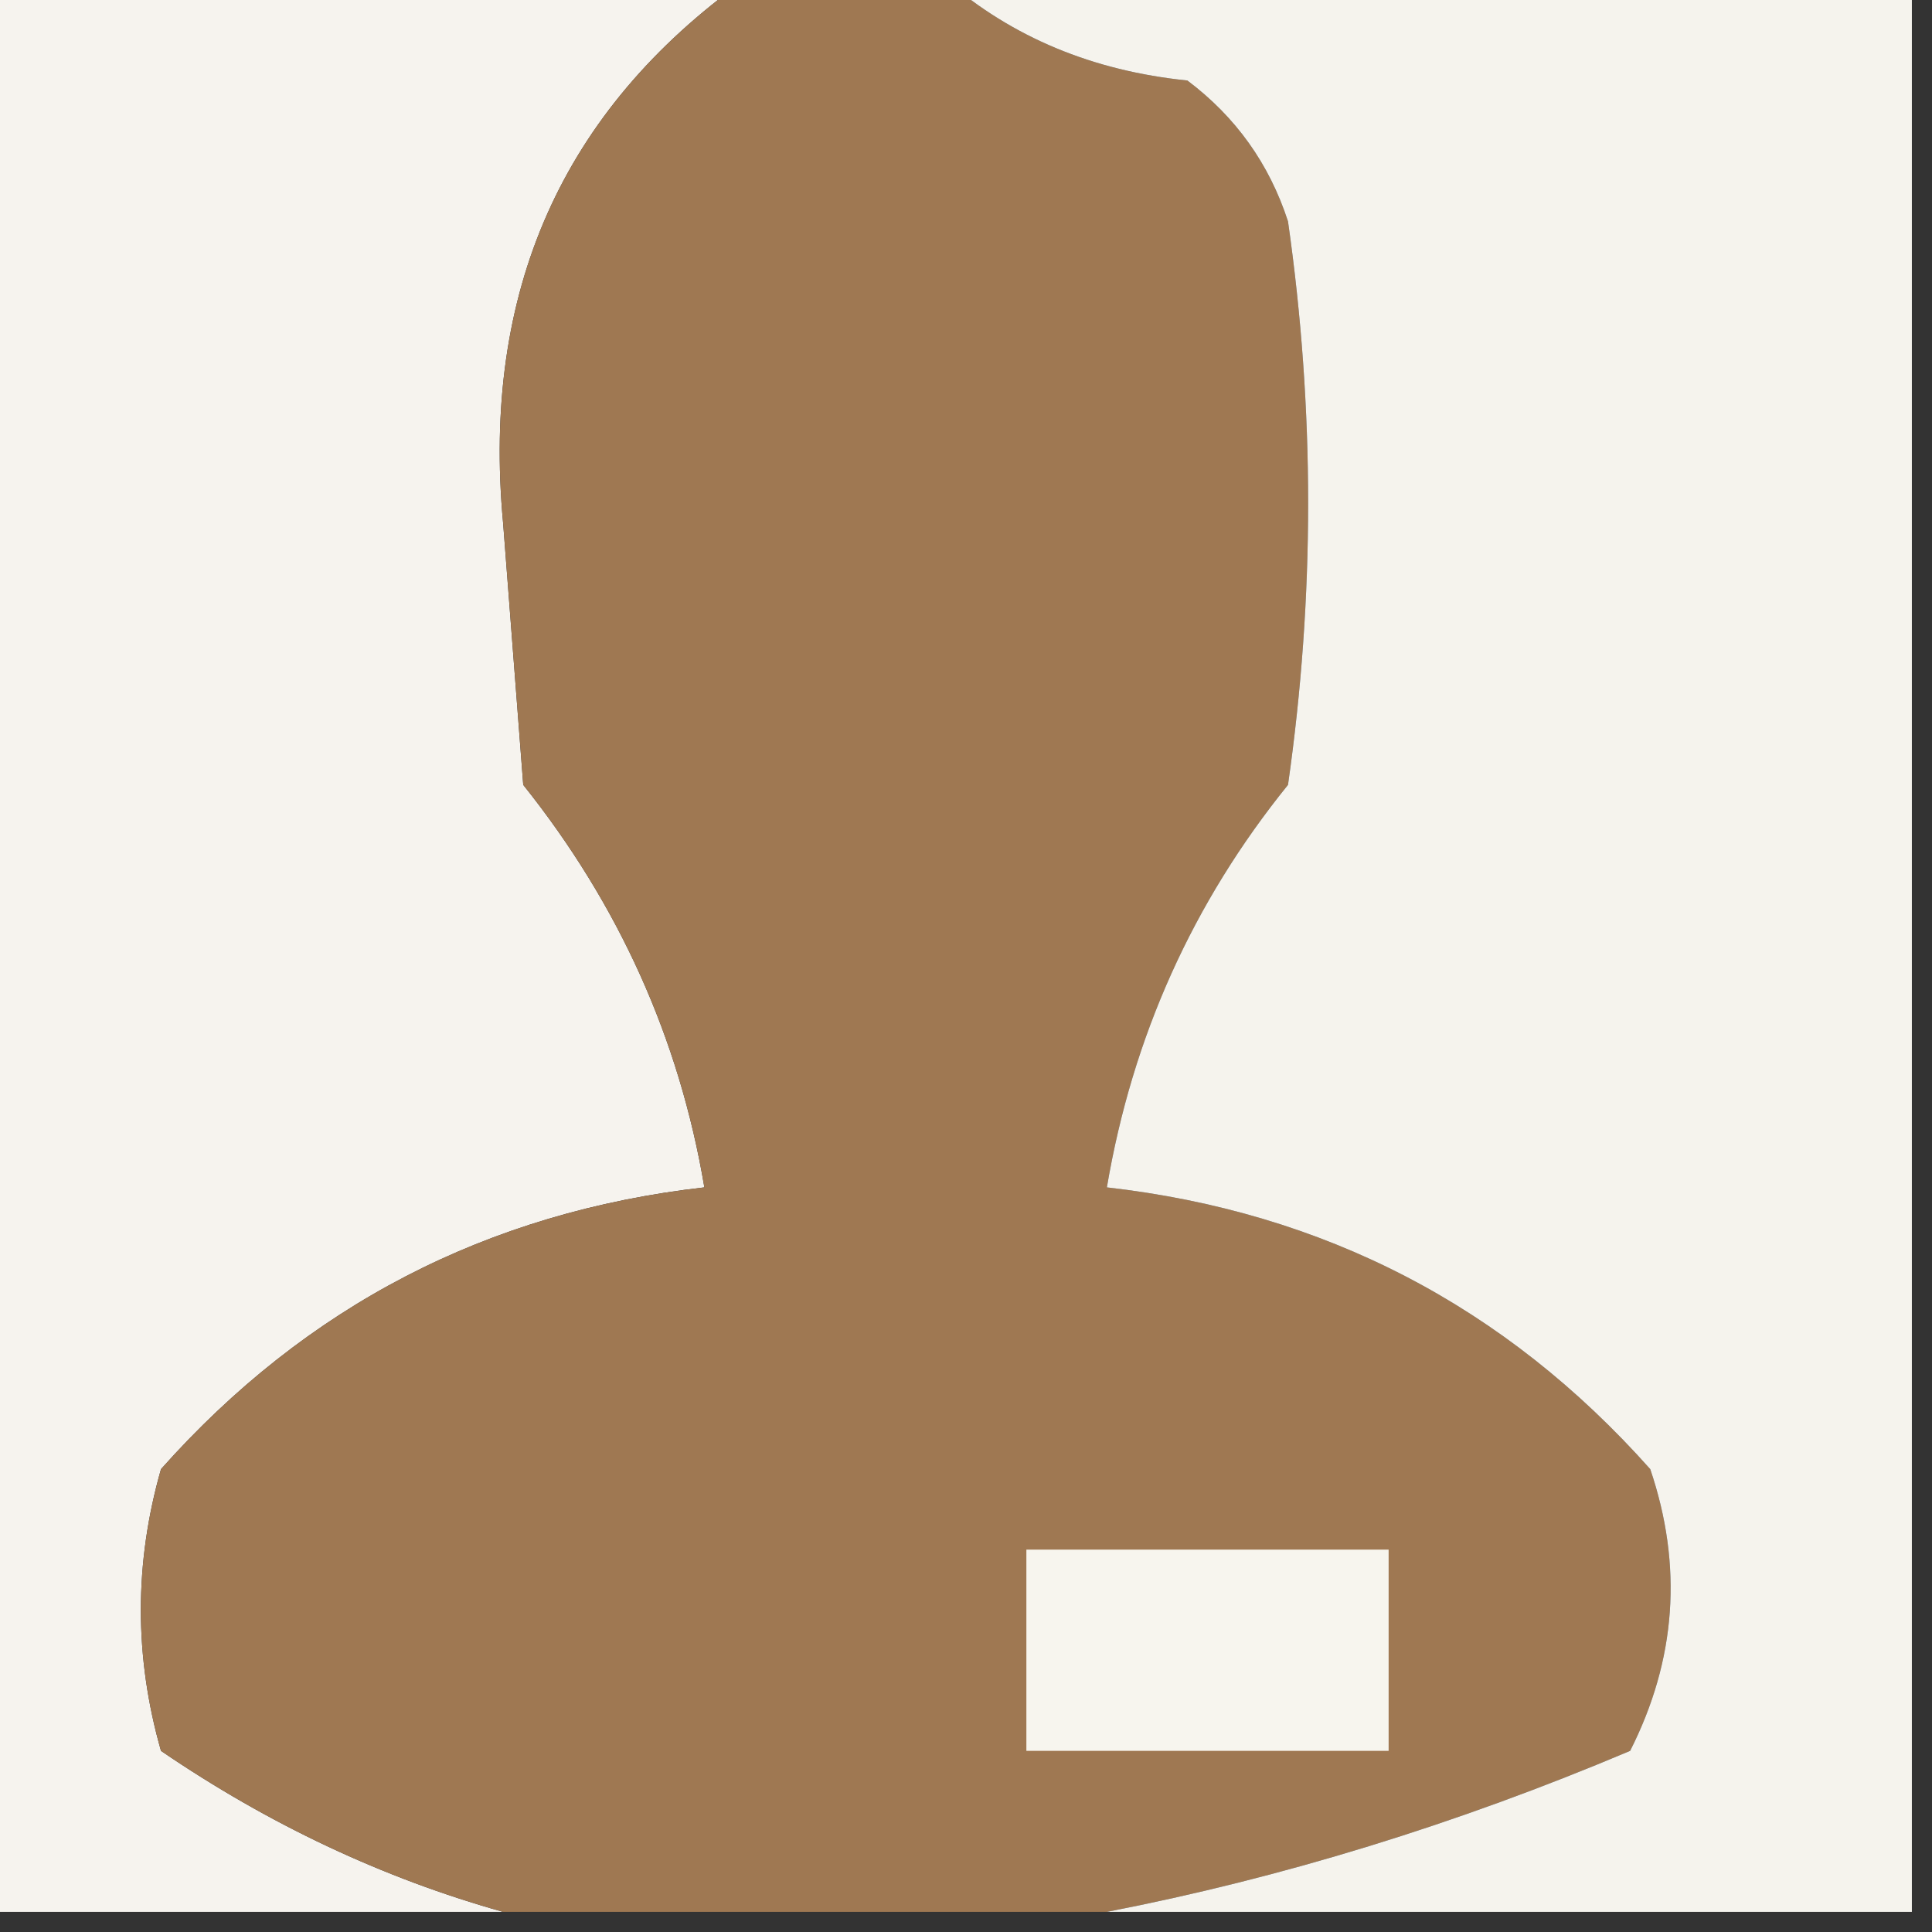
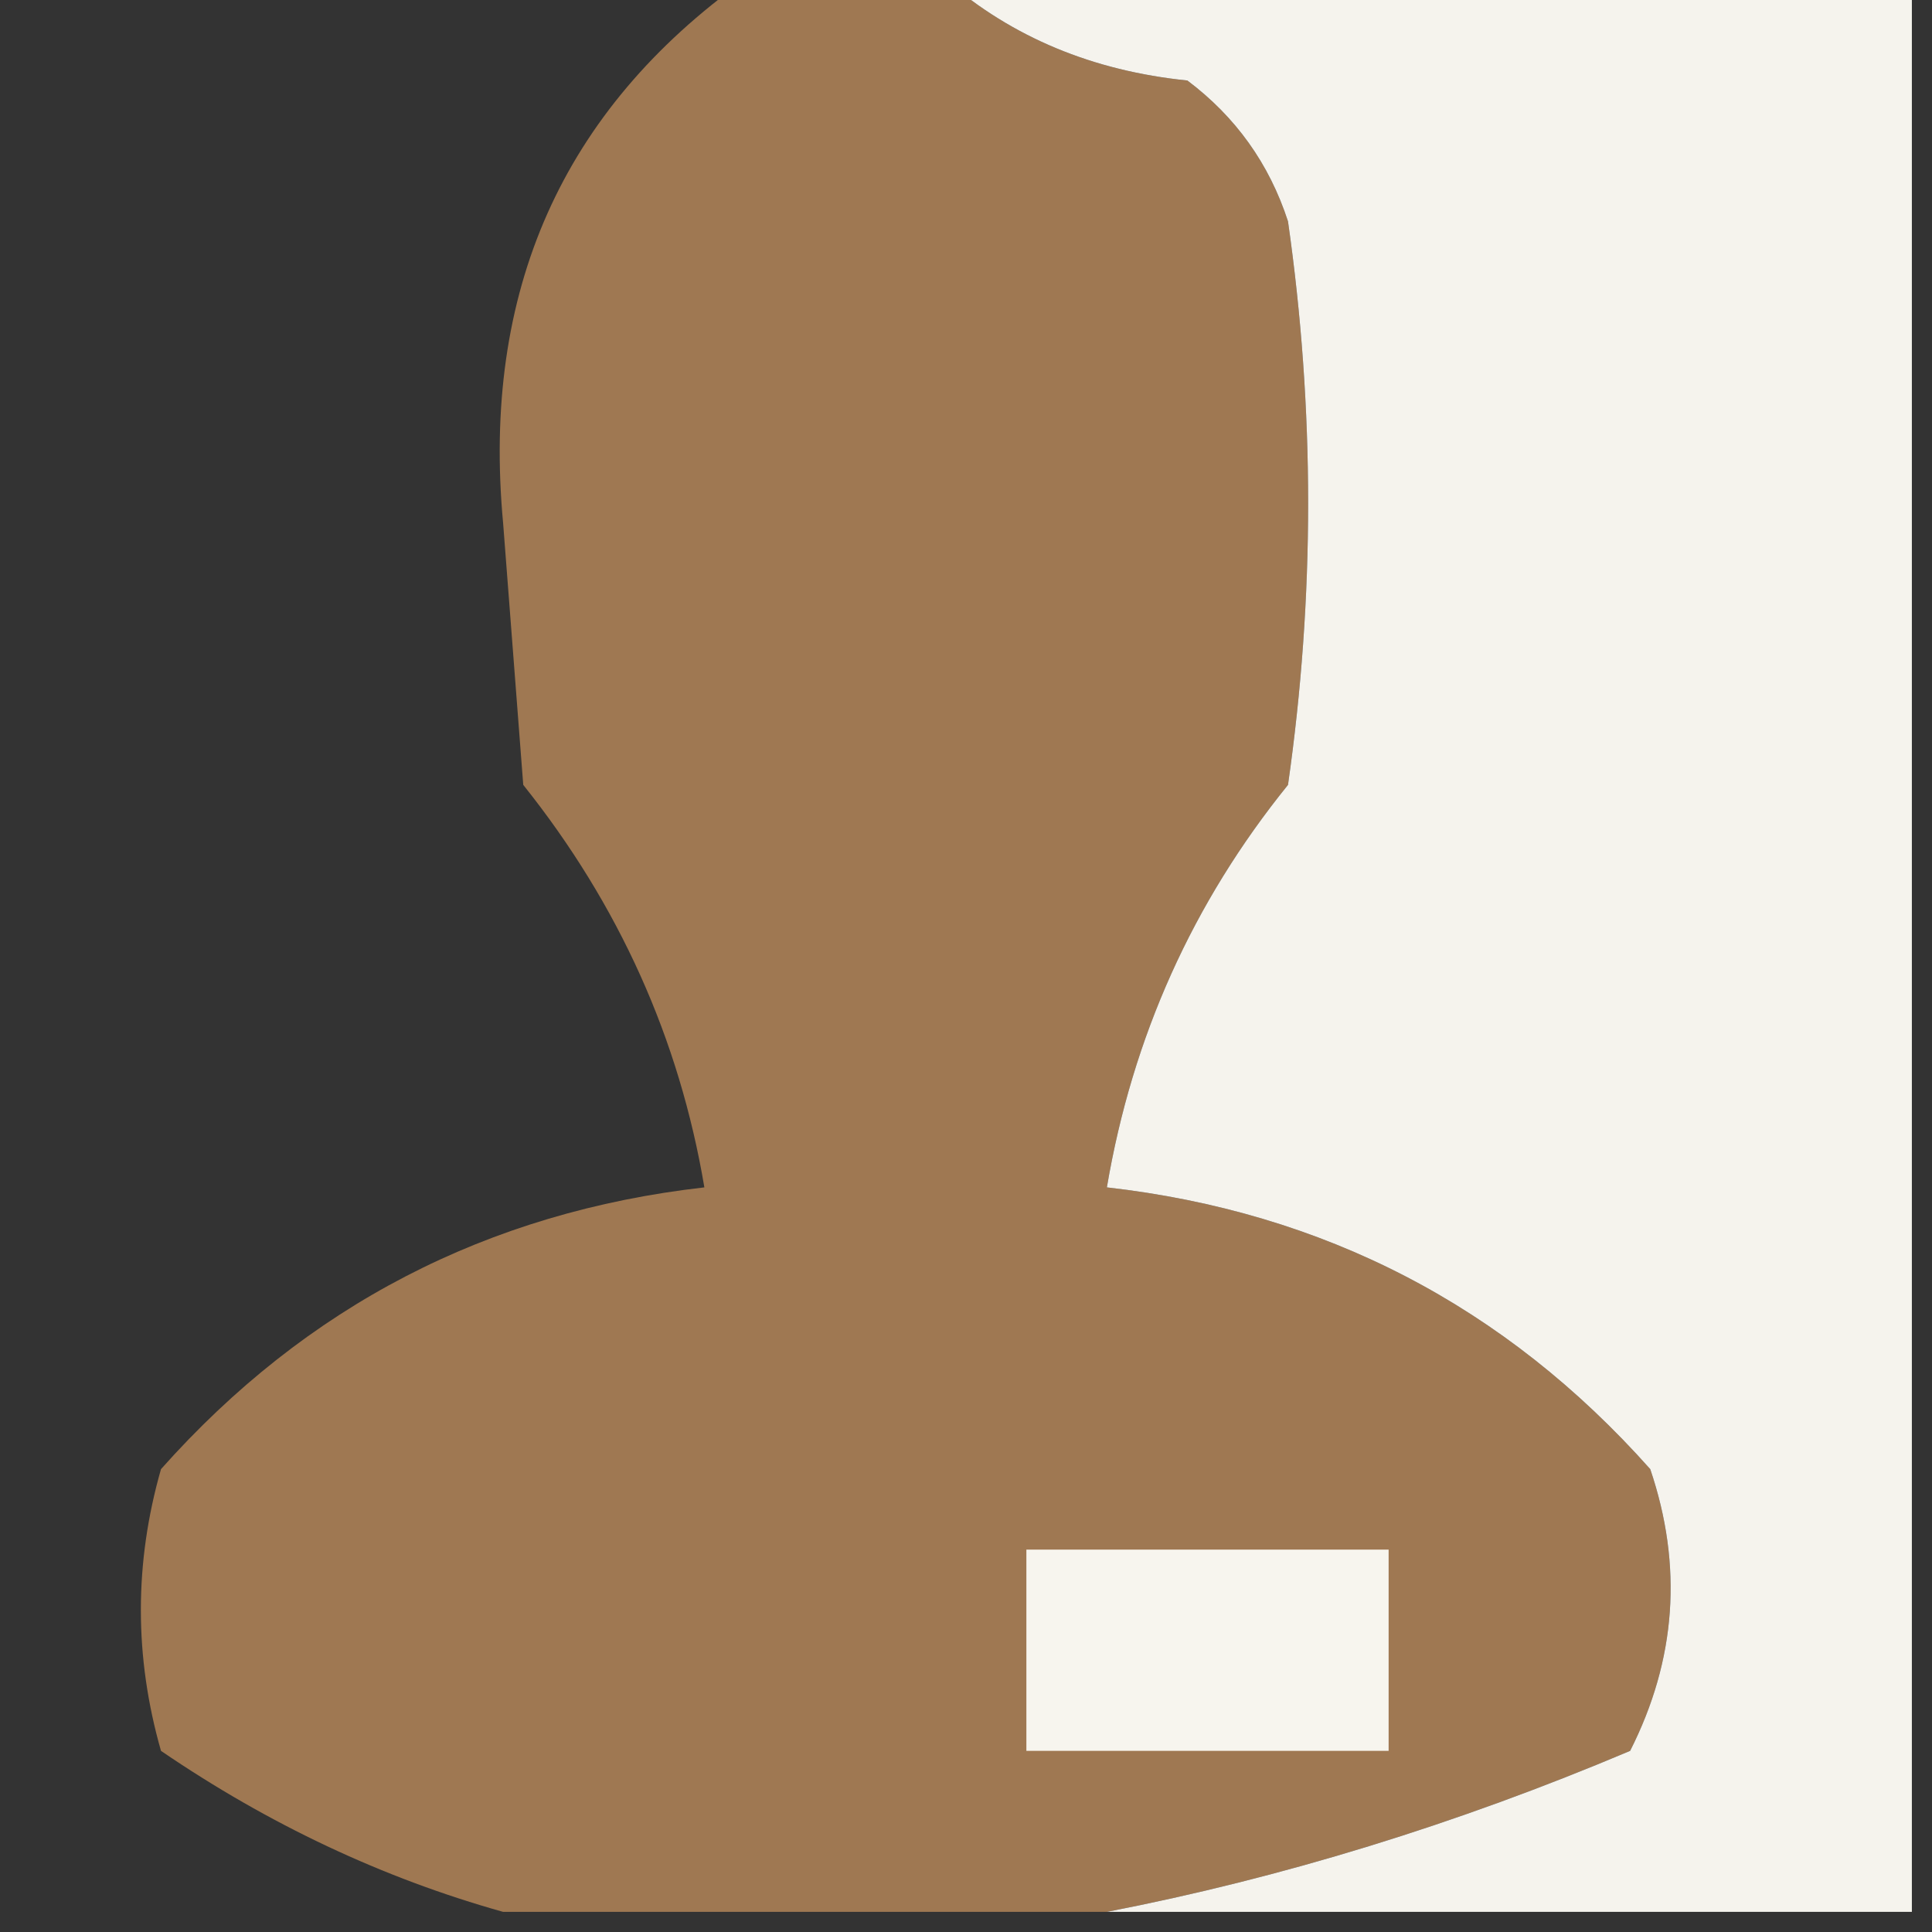
<svg xmlns="http://www.w3.org/2000/svg" version="1.1" width="48px" height="48px" style="shape-rendering:geometricPrecision; text-rendering:geometricPrecision; image-rendering:optimizeQuality; fill-rule:evenodd; clip-rule:evenodd">
  <rect width="100%" height="100%" fill="#333333" stroke="none" />
  <g>
-     <path style="opacity:1" fill="#f6f3ee" d="M -0.5,-0.5 C 5.833,-0.5 12.167,-0.5 18.5,-0.5C 13.964,2.747 11.964,7.247 12.5,13C 12.667,15.167 12.833,17.333 13,19.5C 15.378,22.477 16.878,25.81 17.5,29.5C 12.106,30.113 7.606,32.447 4,36.5C 3.333,38.833 3.333,41.167 4,43.5C 6.682,45.33 9.516,46.663 12.5,47.5C 8.167,47.5 3.833,47.5 -0.5,47.5C -0.5,31.5 -0.5,15.5 -0.5,-0.5 Z" />
-   </g>
+     </g>
  <g>
    <path style="opacity:1" fill="#9f7852" d="M 18.5,-0.5 C 20.167,-0.5 21.833,-0.5 23.5,-0.5C 25.148,0.927 27.148,1.76 29.5,2C 30.701,2.903 31.535,4.069 32,5.5C 32.667,10.167 32.667,14.833 32,19.5C 29.635,22.424 28.135,25.757 27.5,29.5C 32.894,30.113 37.394,32.447 41,36.5C 41.814,38.902 41.647,41.235 40.5,43.5C 36.192,45.321 31.858,46.654 27.5,47.5C 22.5,47.5 17.5,47.5 12.5,47.5C 9.516,46.663 6.682,45.33 4,43.5C 3.333,41.167 3.333,38.833 4,36.5C 7.606,32.447 12.106,30.113 17.5,29.5C 16.878,25.81 15.378,22.477 13,19.5C 12.833,17.333 12.667,15.167 12.5,13C 11.964,7.247 13.964,2.747 18.5,-0.5 Z" />
  </g>
  <g>
    <path style="opacity:1" fill="#f5f3ed" d="M 23.5,-0.5 C 31.5,-0.5 39.5,-0.5 47.5,-0.5C 47.5,15.5 47.5,31.5 47.5,47.5C 40.833,47.5 34.167,47.5 27.5,47.5C 31.858,46.654 36.192,45.321 40.5,43.5C 41.647,41.235 41.814,38.902 41,36.5C 37.394,32.447 32.894,30.113 27.5,29.5C 28.135,25.757 29.635,22.424 32,19.5C 32.667,14.833 32.667,10.167 32,5.5C 31.535,4.069 30.701,2.903 29.5,2C 27.148,1.76 25.148,0.927 23.5,-0.5 Z" />
  </g>
  <g>
    <path style="opacity:1" fill="#f7f5ee" d="M 25.5,38.5 C 28.5,38.5 31.5,38.5 34.5,38.5C 34.5,40.167 34.5,41.833 34.5,43.5C 31.5,43.5 28.5,43.5 25.5,43.5C 25.5,41.833 25.5,40.167 25.5,38.5 Z" />
  </g>
</svg>